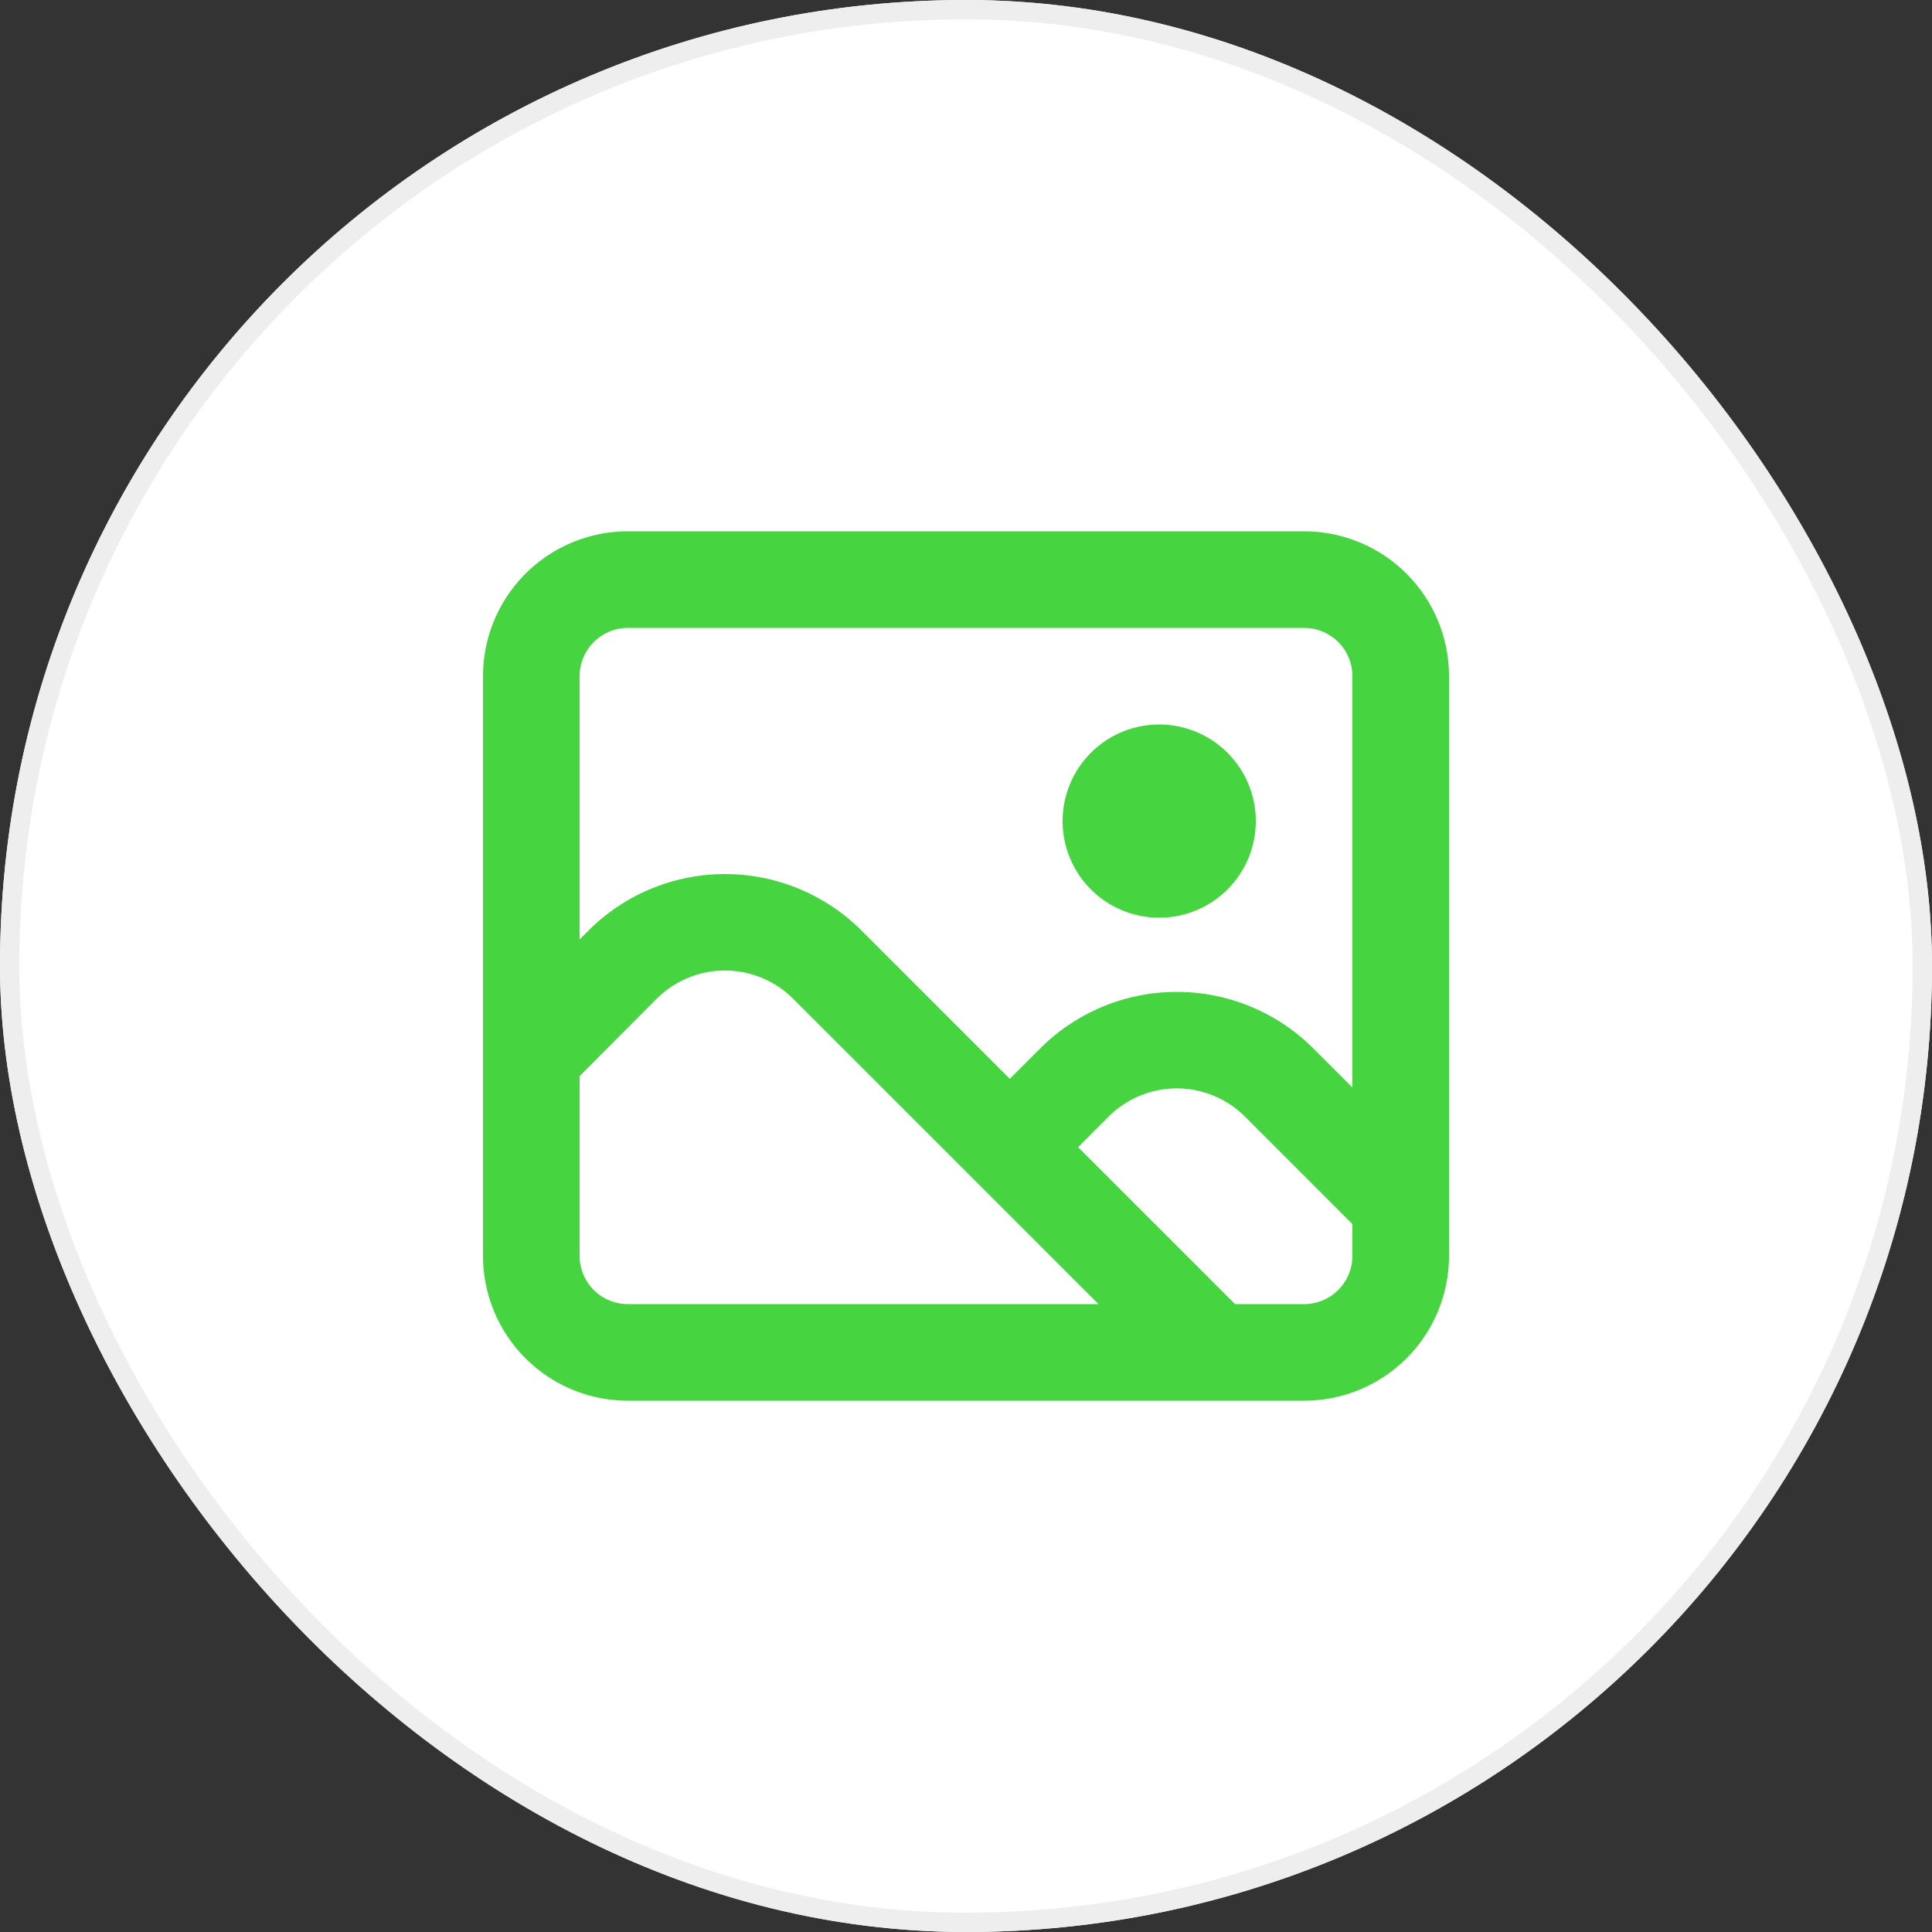
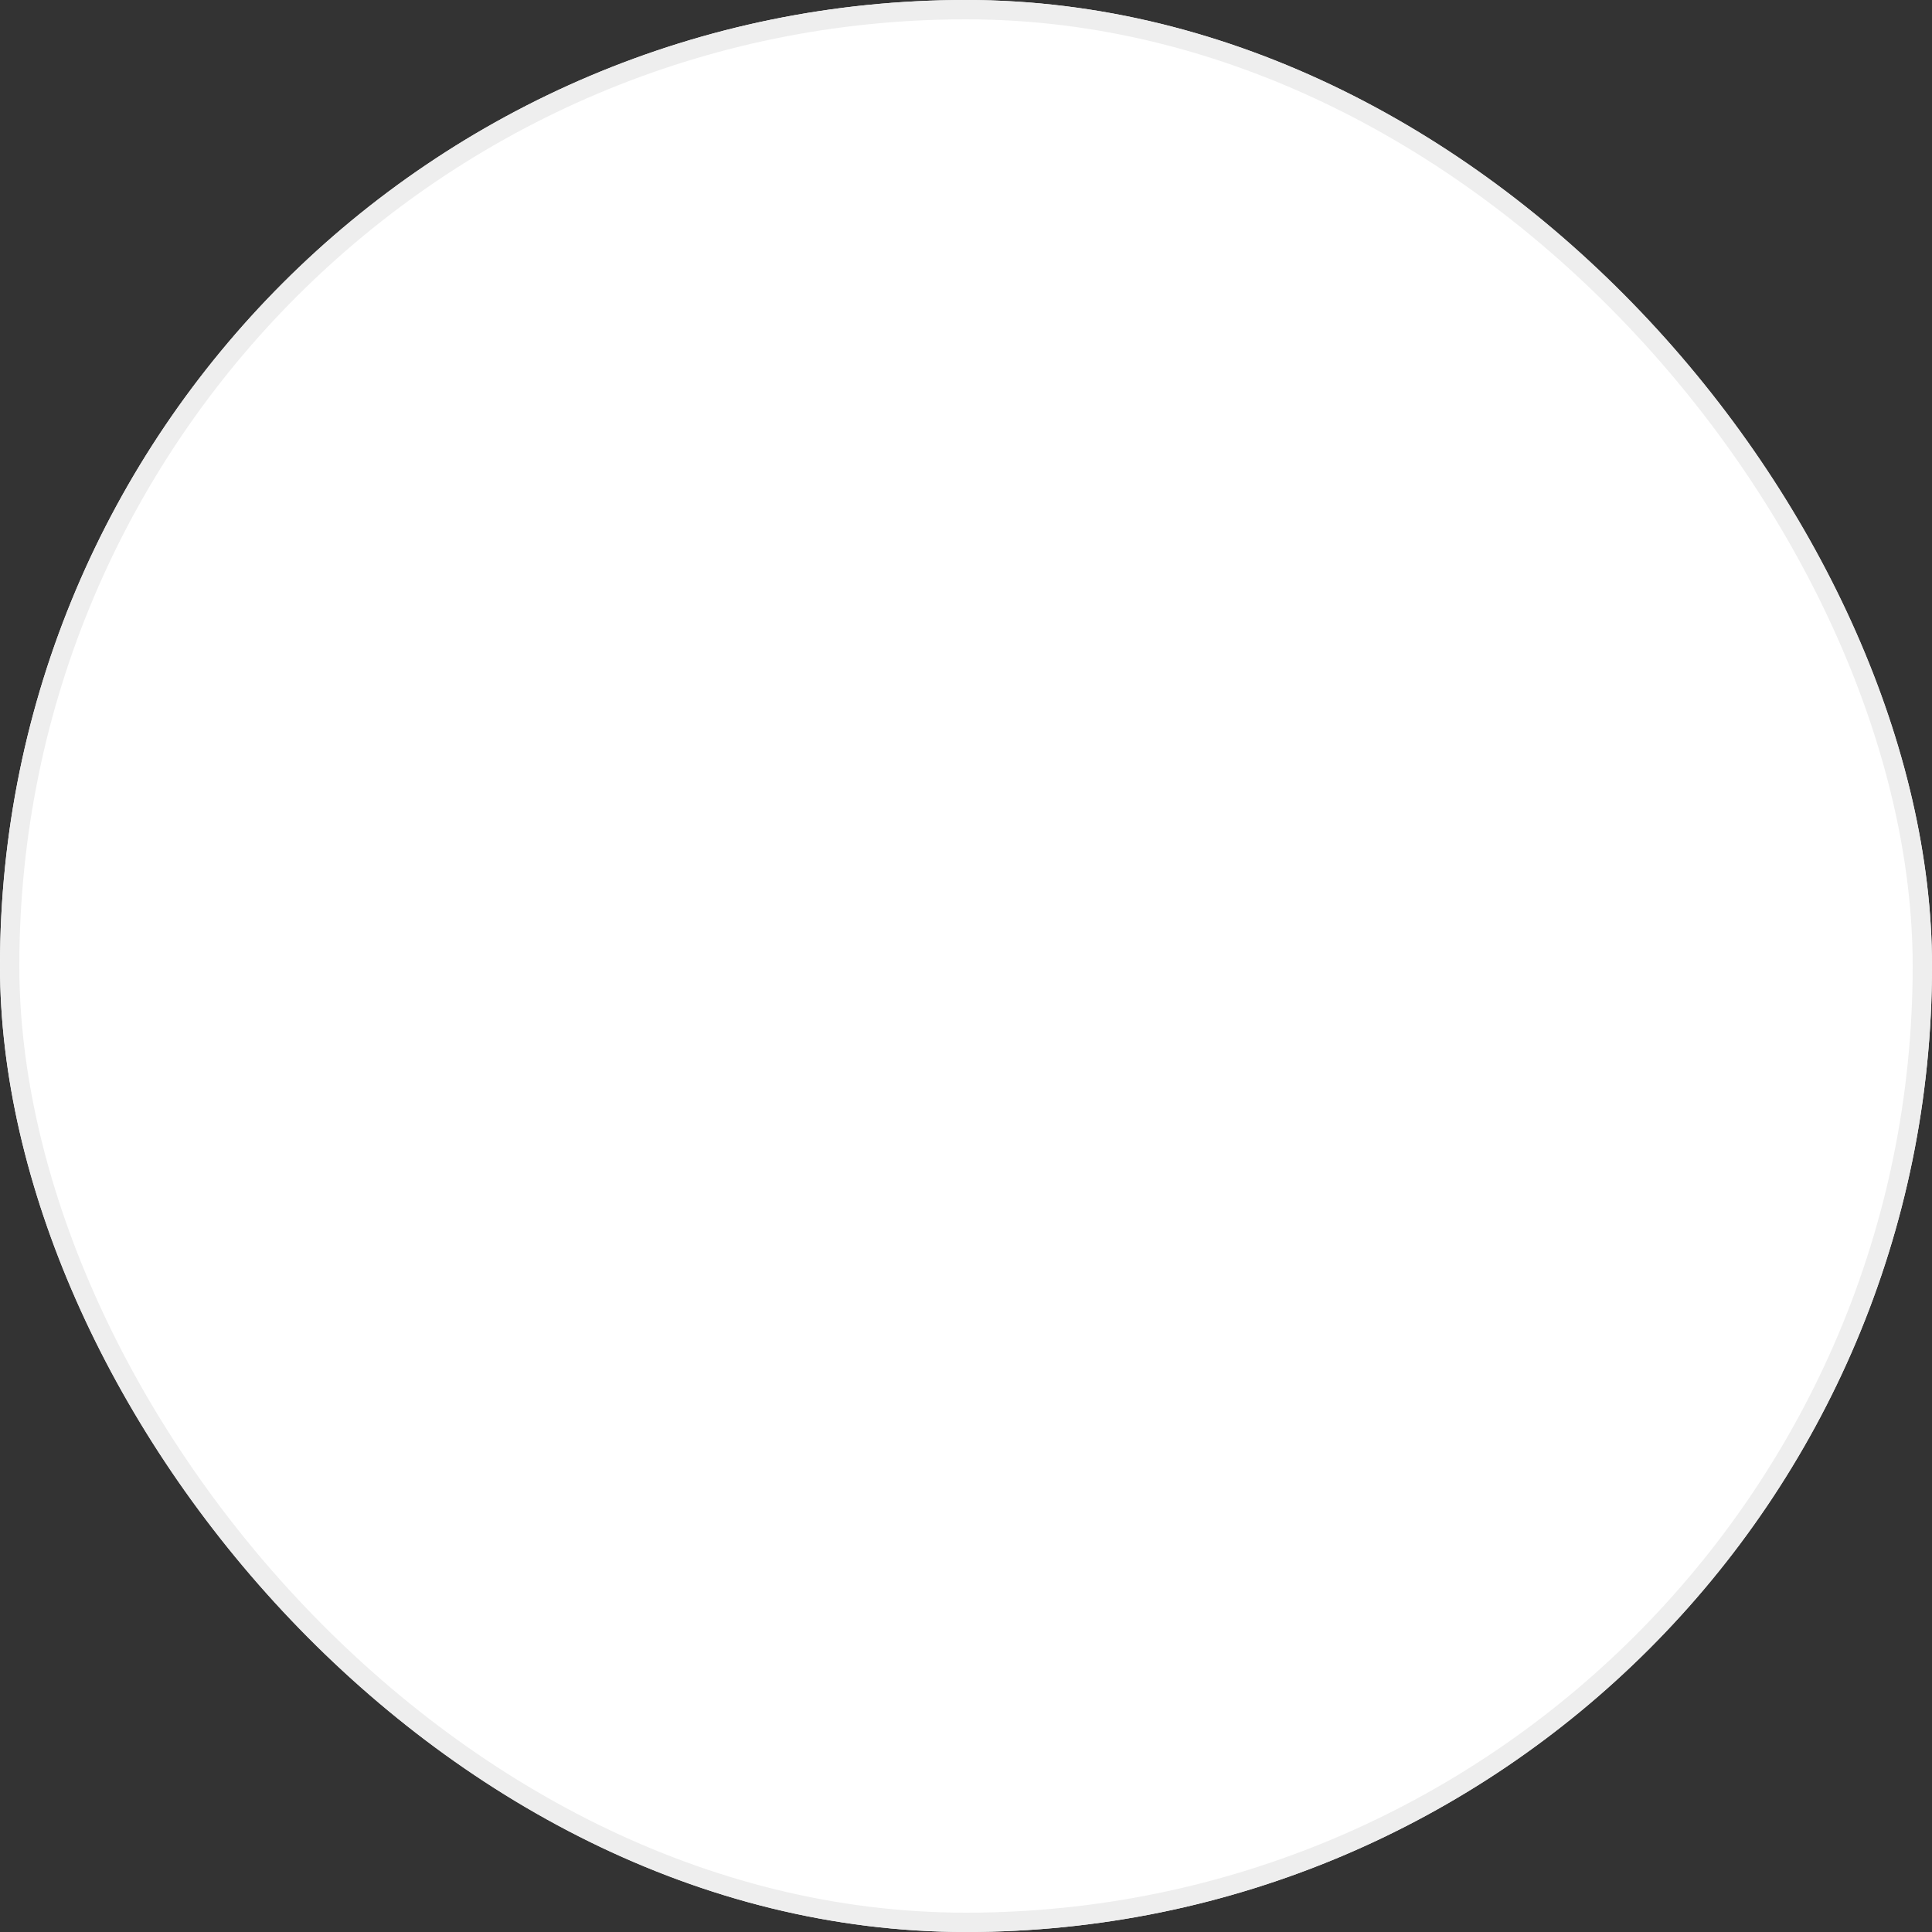
<svg xmlns="http://www.w3.org/2000/svg" width="100" height="100" viewBox="0 0 100 100">
  <rect x="0" y="0" width="100" height="100" fill="#333333" stroke="none" />
  <defs>
    <style>.a,.b{fill:#fff;}.a{stroke:#707070;}.b{stroke:#eee;}.c{clip-path:url(#a);}.d{fill:#47d441;}.e{stroke:none;}.f{fill:none;}</style>
    <clipPath id="a">
-       <rect class="a" width="50" height="50" transform="translate(510 1206)" />
-     </clipPath>
+       </clipPath>
  </defs>
  <g transform="translate(-485 -1181)">
    <g class="b" transform="translate(485 1181)">
      <rect class="e" width="100" height="100" rx="50" />
      <rect class="f" x="0.5" y="0.5" width="99" height="99" rx="49.5" />
    </g>
    <g class="c">
      <path class="d" d="M12.5,7.5h35A7.5,7.5,0,0,1,55,15V45a7.5,7.5,0,0,1-7.5,7.5h-35A7.5,7.5,0,0,1,5,45V15a7.5,7.5,0,0,1,7.5-7.5ZM50,43.358,44.445,37.8a5,5,0,0,0-7.07,0L35.8,39.375,43.928,47.5H47.5A2.5,2.5,0,0,0,50,45V43.358ZM40,27.5a5,5,0,1,1,5-5A5,5,0,0,1,40,27.5Zm10,8.787V15a2.5,2.5,0,0,0-2.5-2.5h-35A2.5,2.5,0,0,0,10,15V28.625l.455-.455a10,10,0,0,1,14.142,0l7.67,7.67,1.572-1.572a10,10,0,0,1,14.14,0L50,36.287ZM36.858,47.5l-15.8-15.8a5,5,0,0,0-7.073,0L10,35.7V45a2.5,2.5,0,0,0,2.5,2.5H36.858Z" transform="translate(505 1201)" />
    </g>
  </g>
</svg>